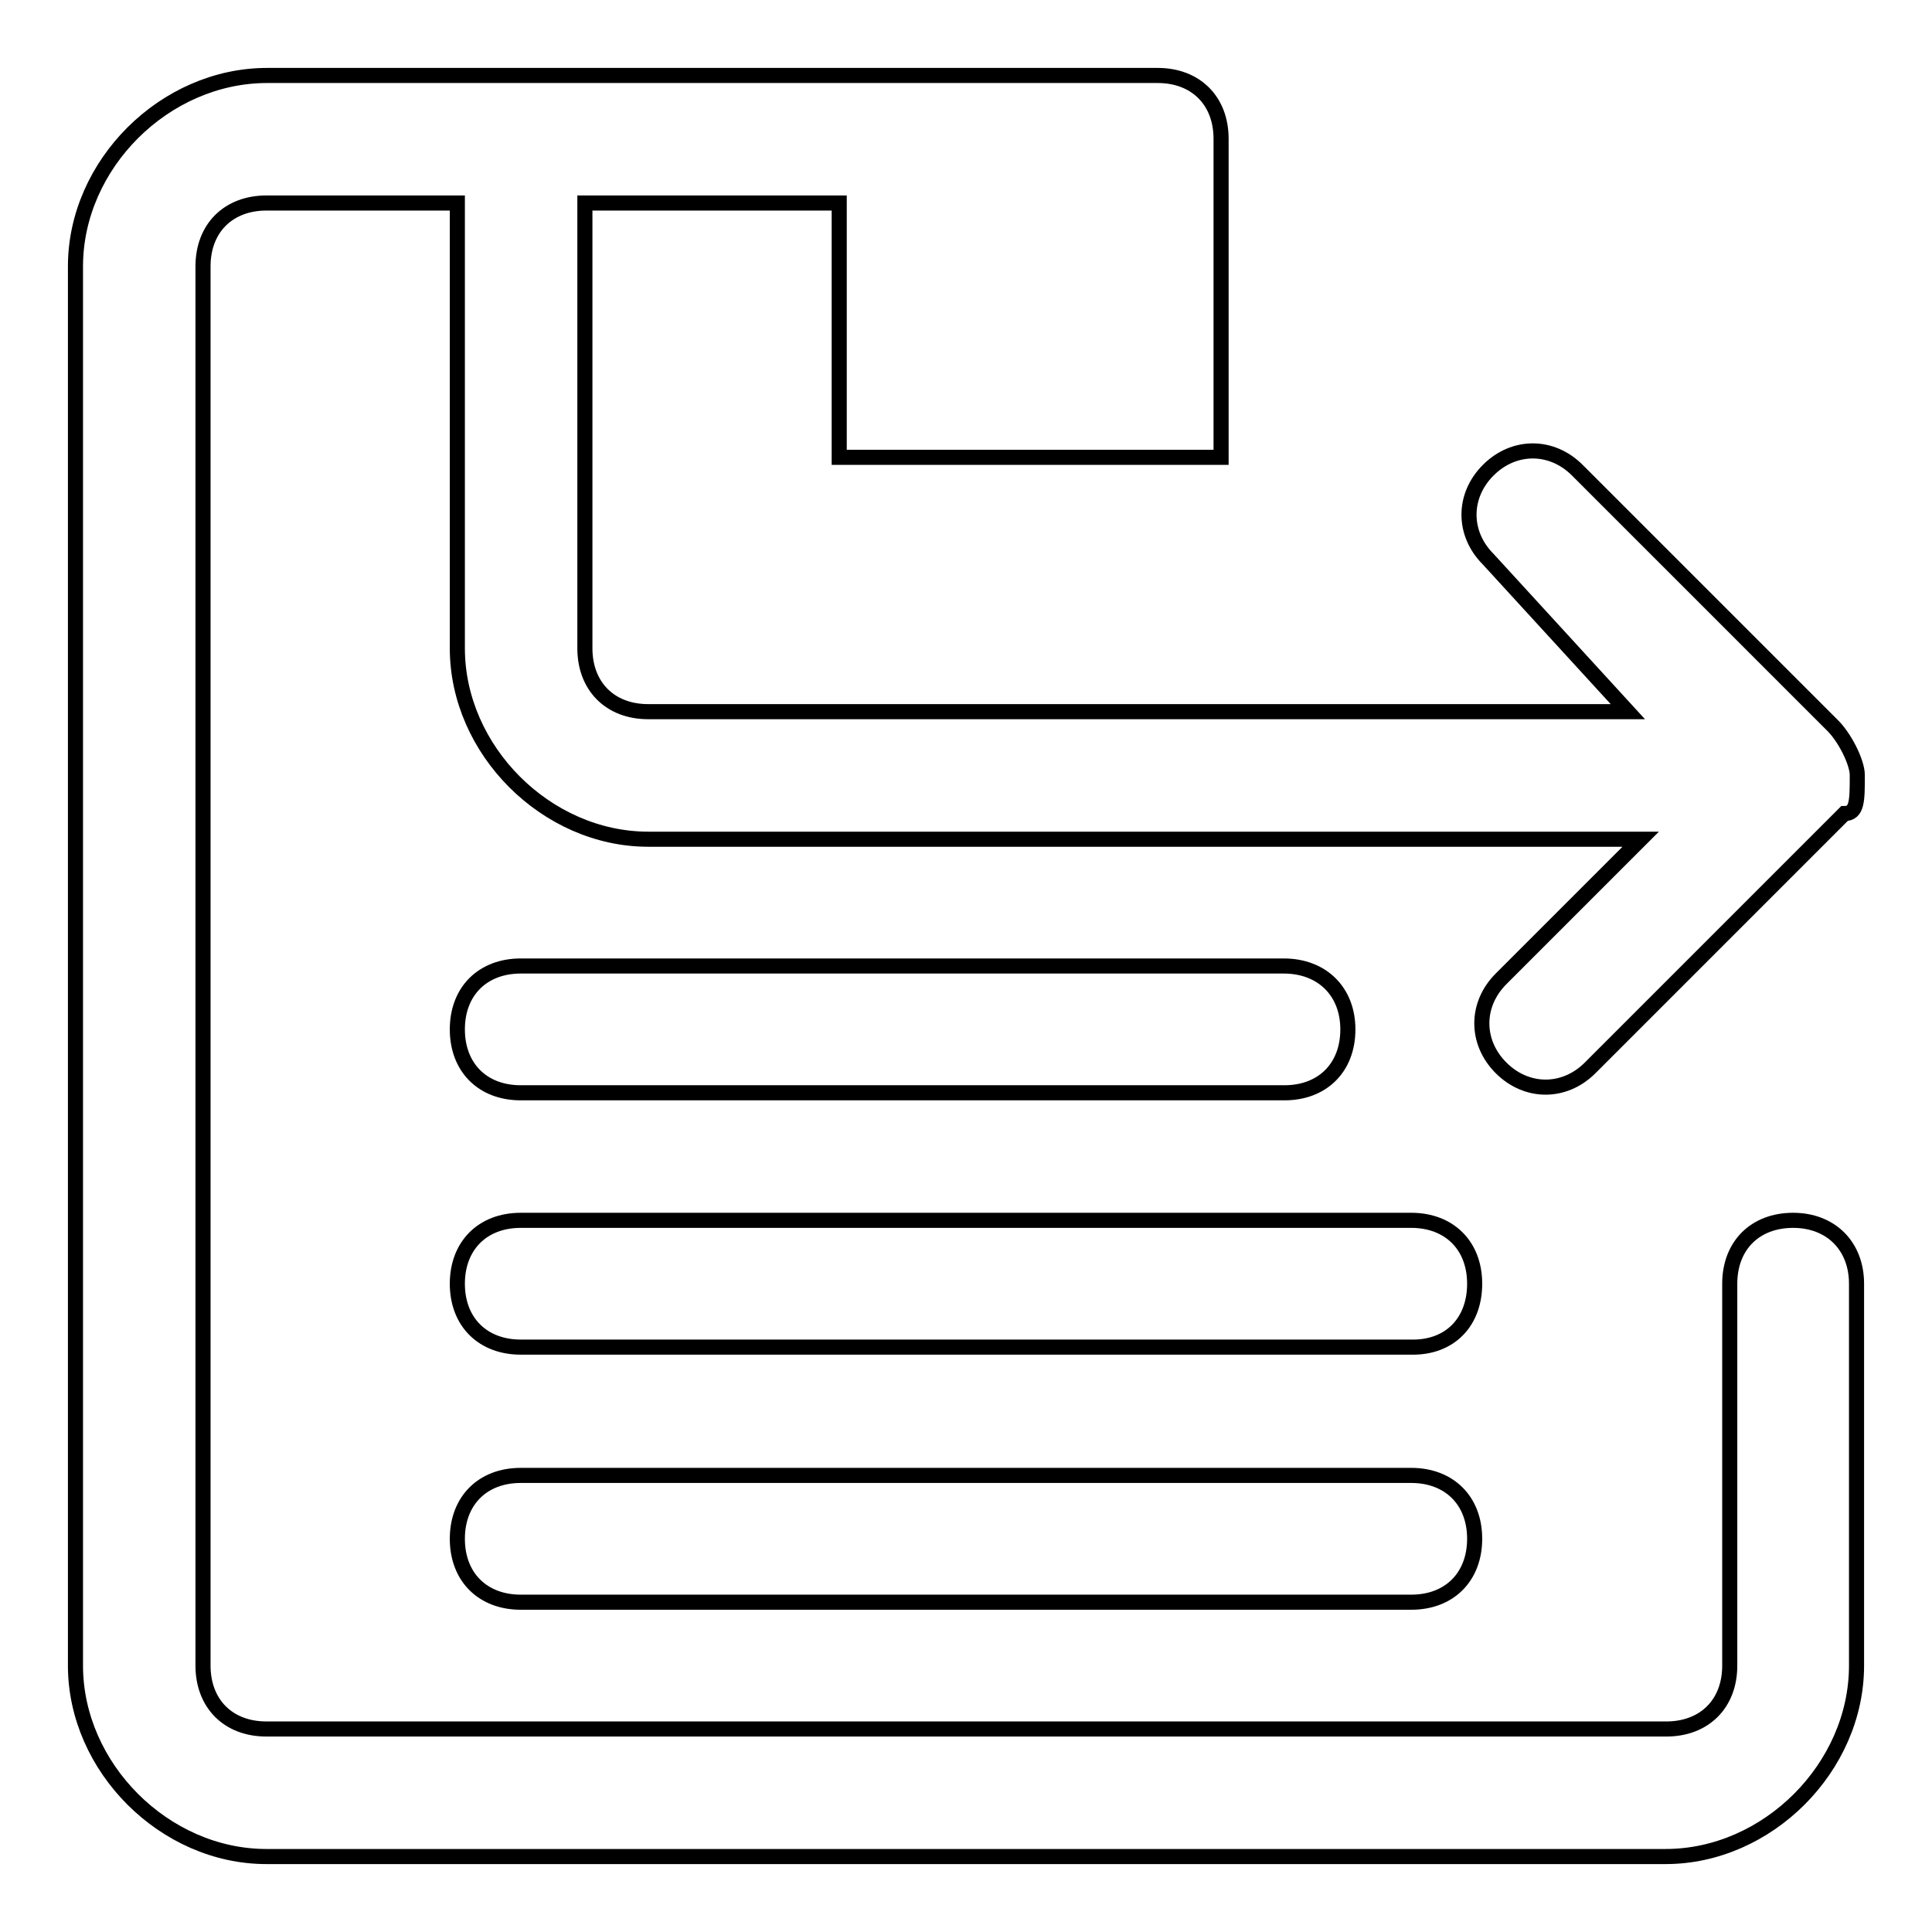
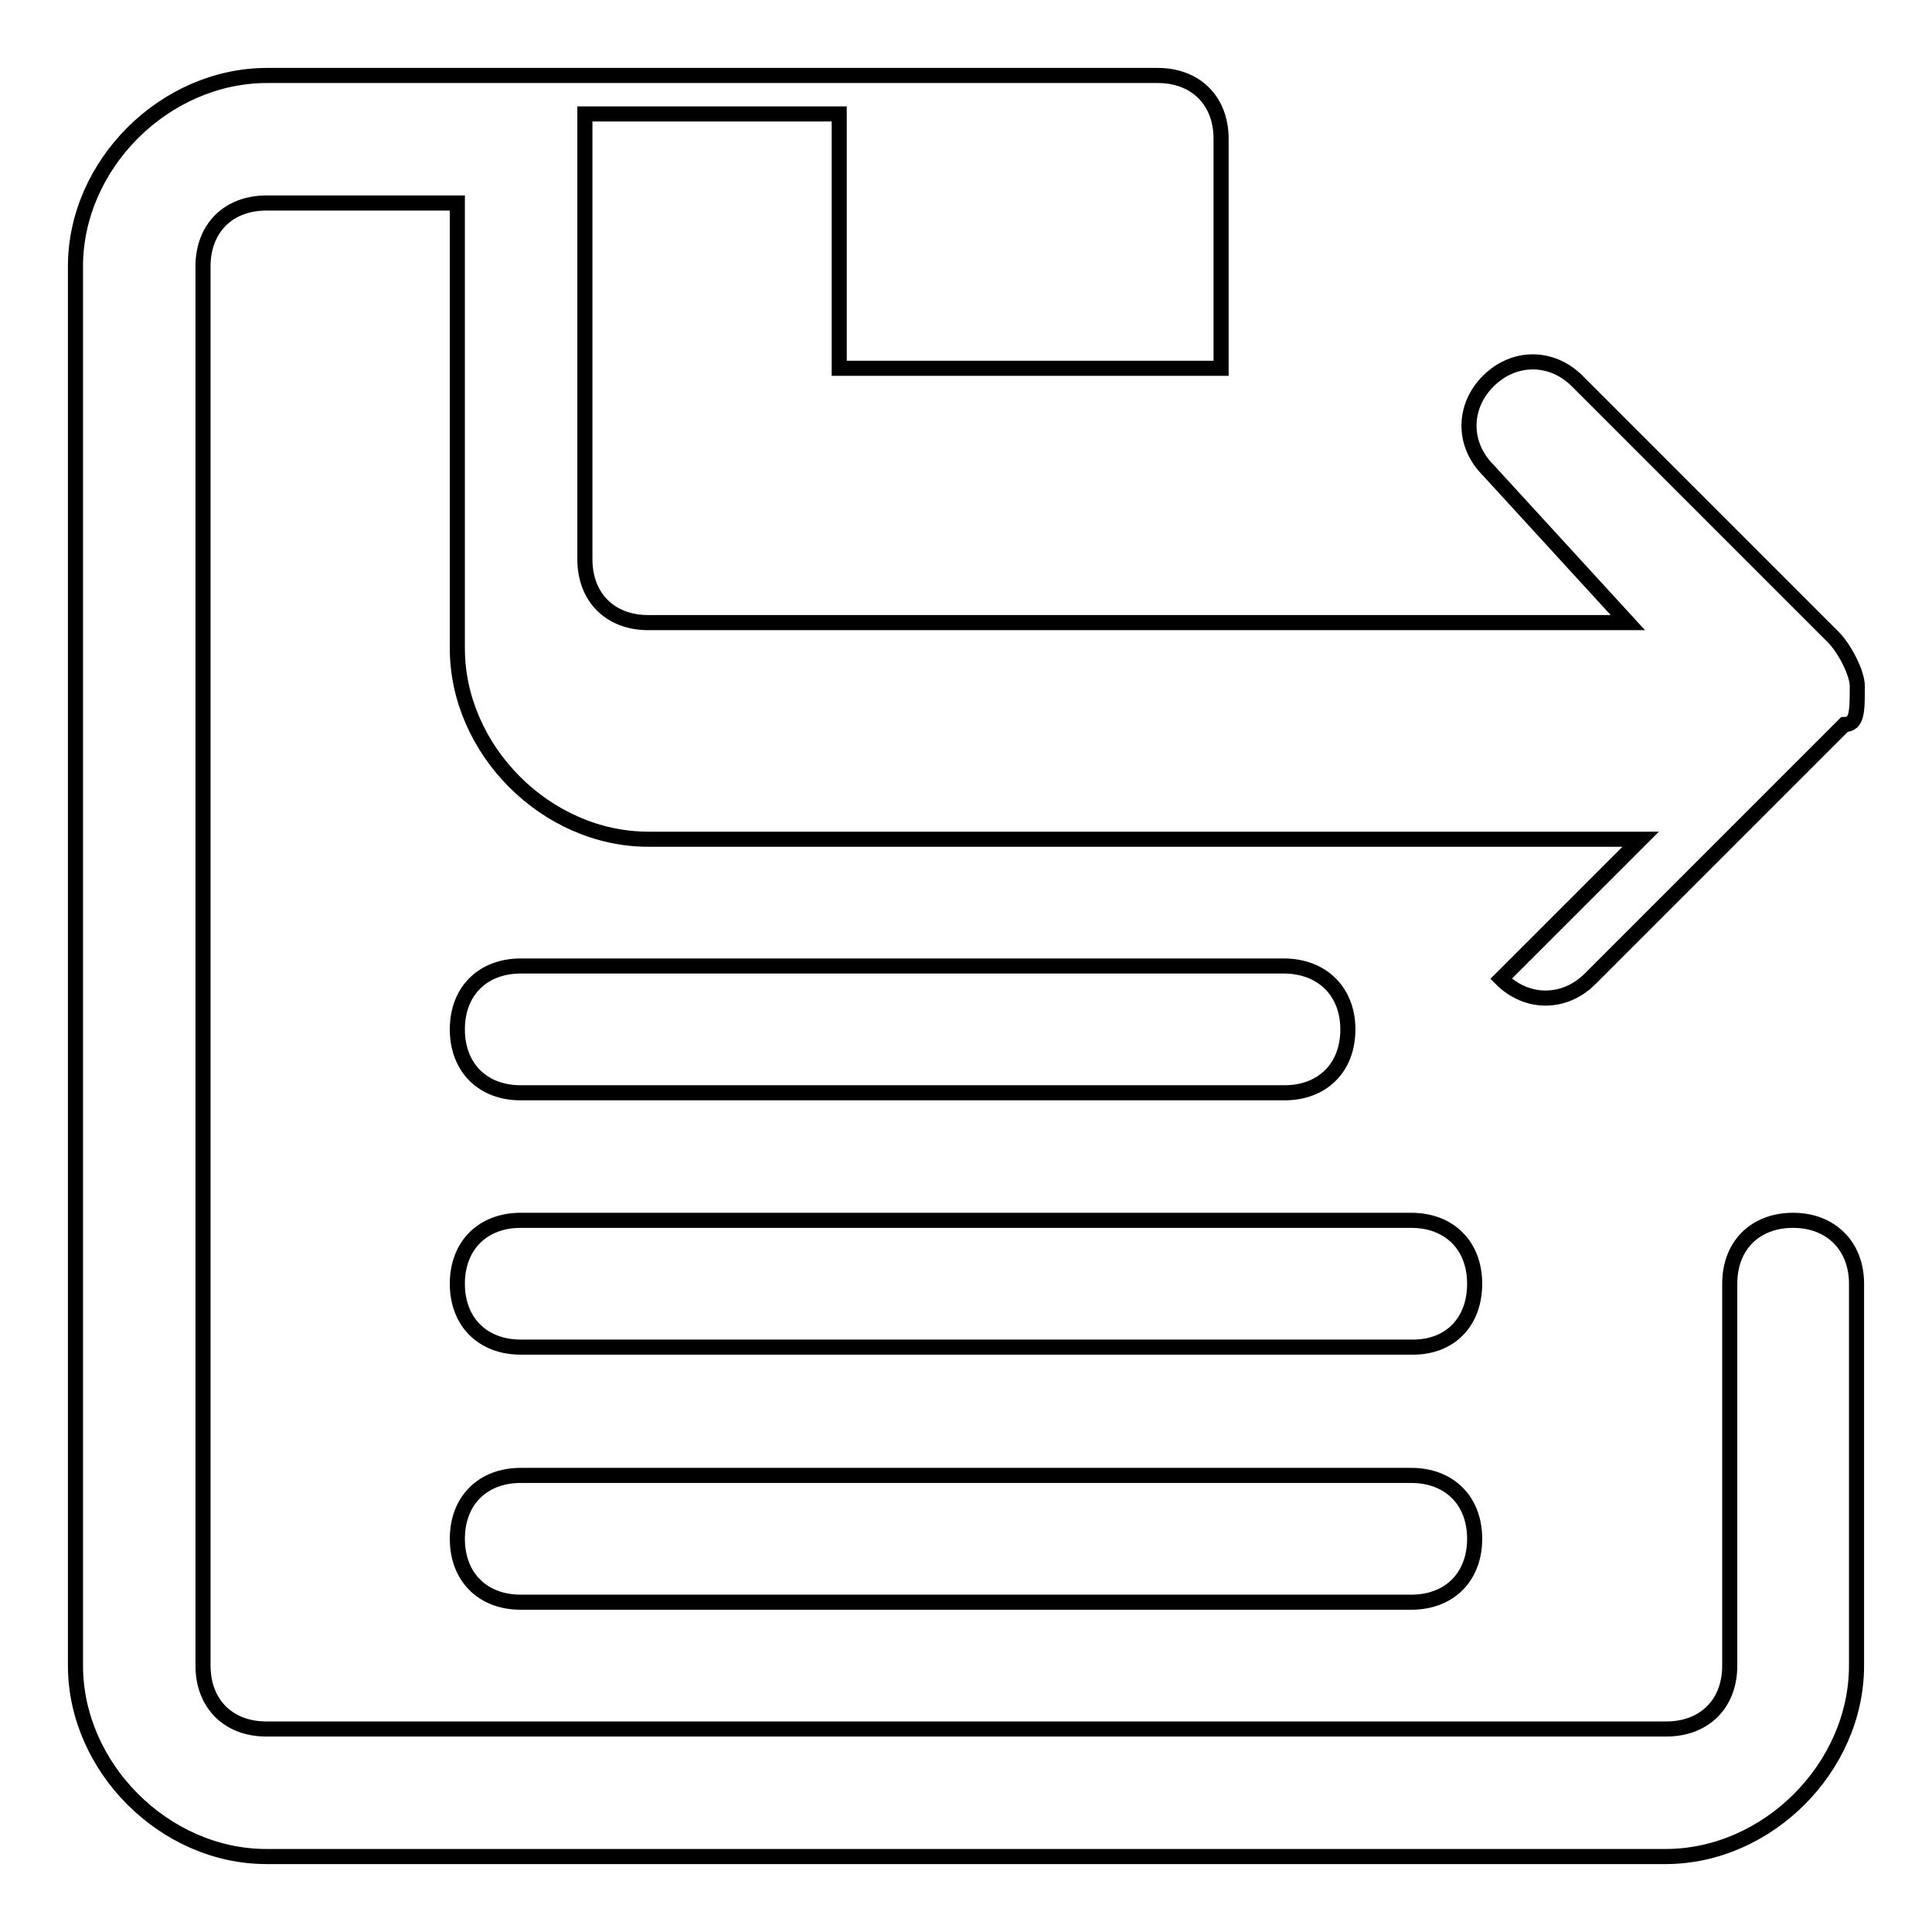
<svg xmlns="http://www.w3.org/2000/svg" version="1.1" x="0px" y="0px" viewBox="0 0 256 256" enable-background="new 0 0 256 256" xml:space="preserve">
  <g>
-     <path stroke-width="2" fill-opacity="0" stroke="#000000" d="M178.6,136.4c0,5.1-3.4,8.4-8.4,8.4H69c-5.1,0-8.4-3.4-8.4-8.4l0,0c0-5.1,3.4-8.4,8.4-8.4h101.1 C175.2,128,178.6,131.4,178.6,136.4L178.6,136.4z M195.4,170.1c0-5.1-3.4-8.4-8.4-8.4H69c-5.1,0-8.4,3.4-8.4,8.4l0,0 c0,5.1,3.4,8.4,8.4,8.4h118C192.1,178.6,195.4,175.2,195.4,170.1L195.4,170.1z M195.4,203.9c0-5.1-3.4-8.4-8.4-8.4H69 c-5.1,0-8.4,3.4-8.4,8.4l0,0c0,5.1,3.4,8.4,8.4,8.4h118C192.1,212.3,195.4,208.9,195.4,203.9L195.4,203.9z M237.6,161.7 c-5.1,0-8.4,3.4-8.4,8.4v50.6c0,5.1-3.4,8.4-8.4,8.4H35.3c-5.1,0-8.4-3.4-8.4-8.4V35.3c0-5.1,3.4-8.4,8.4-8.4h25.3v59 c0,13.5,11.8,25.3,25.3,25.3h121.4l0,0h10.1l0,0l0,0l-18.5,18.5c-3.4,3.4-3.4,8.4,0,11.8c3.4,3.4,8.4,3.4,11.8,0l33.7-33.7 c1.7,0,1.7-1.7,1.7-5.1c0-1.7-1.7-5.1-3.4-6.7l-33.7-33.7c-3.4-3.4-8.4-3.4-11.8,0c-3.4,3.4-3.4,8.4,0,11.8l18.5,20.2h-3.4l0,0 H85.9c-5.1,0-8.4-3.4-8.4-8.4v-59h33.7v33.7h50.6V18.4c0-5.1-3.4-8.4-8.4-8.4h-118C21.8,10,10,21.8,10,35.3v185.4 c0,13.5,11.8,25.3,25.3,25.3h185.4c13.5,0,25.3-11.8,25.3-25.3v-50.6C246,165.1,242.6,161.7,237.6,161.7z" />
+     <path stroke-width="2" fill-opacity="0" stroke="#000000" d="M178.6,136.4c0,5.1-3.4,8.4-8.4,8.4H69c-5.1,0-8.4-3.4-8.4-8.4l0,0c0-5.1,3.4-8.4,8.4-8.4h101.1 C175.2,128,178.6,131.4,178.6,136.4L178.6,136.4z M195.4,170.1c0-5.1-3.4-8.4-8.4-8.4H69c-5.1,0-8.4,3.4-8.4,8.4l0,0 c0,5.1,3.4,8.4,8.4,8.4h118C192.1,178.6,195.4,175.2,195.4,170.1L195.4,170.1z M195.4,203.9c0-5.1-3.4-8.4-8.4-8.4H69 c-5.1,0-8.4,3.4-8.4,8.4l0,0c0,5.1,3.4,8.4,8.4,8.4h118C192.1,212.3,195.4,208.9,195.4,203.9L195.4,203.9z M237.6,161.7 c-5.1,0-8.4,3.4-8.4,8.4v50.6c0,5.1-3.4,8.4-8.4,8.4H35.3c-5.1,0-8.4-3.4-8.4-8.4V35.3c0-5.1,3.4-8.4,8.4-8.4h25.3v59 c0,13.5,11.8,25.3,25.3,25.3h121.4l0,0h10.1l0,0l0,0l-18.5,18.5c3.4,3.4,8.4,3.4,11.8,0l33.7-33.7 c1.7,0,1.7-1.7,1.7-5.1c0-1.7-1.7-5.1-3.4-6.7l-33.7-33.7c-3.4-3.4-8.4-3.4-11.8,0c-3.4,3.4-3.4,8.4,0,11.8l18.5,20.2h-3.4l0,0 H85.9c-5.1,0-8.4-3.4-8.4-8.4v-59h33.7v33.7h50.6V18.4c0-5.1-3.4-8.4-8.4-8.4h-118C21.8,10,10,21.8,10,35.3v185.4 c0,13.5,11.8,25.3,25.3,25.3h185.4c13.5,0,25.3-11.8,25.3-25.3v-50.6C246,165.1,242.6,161.7,237.6,161.7z" />
  </g>
</svg>